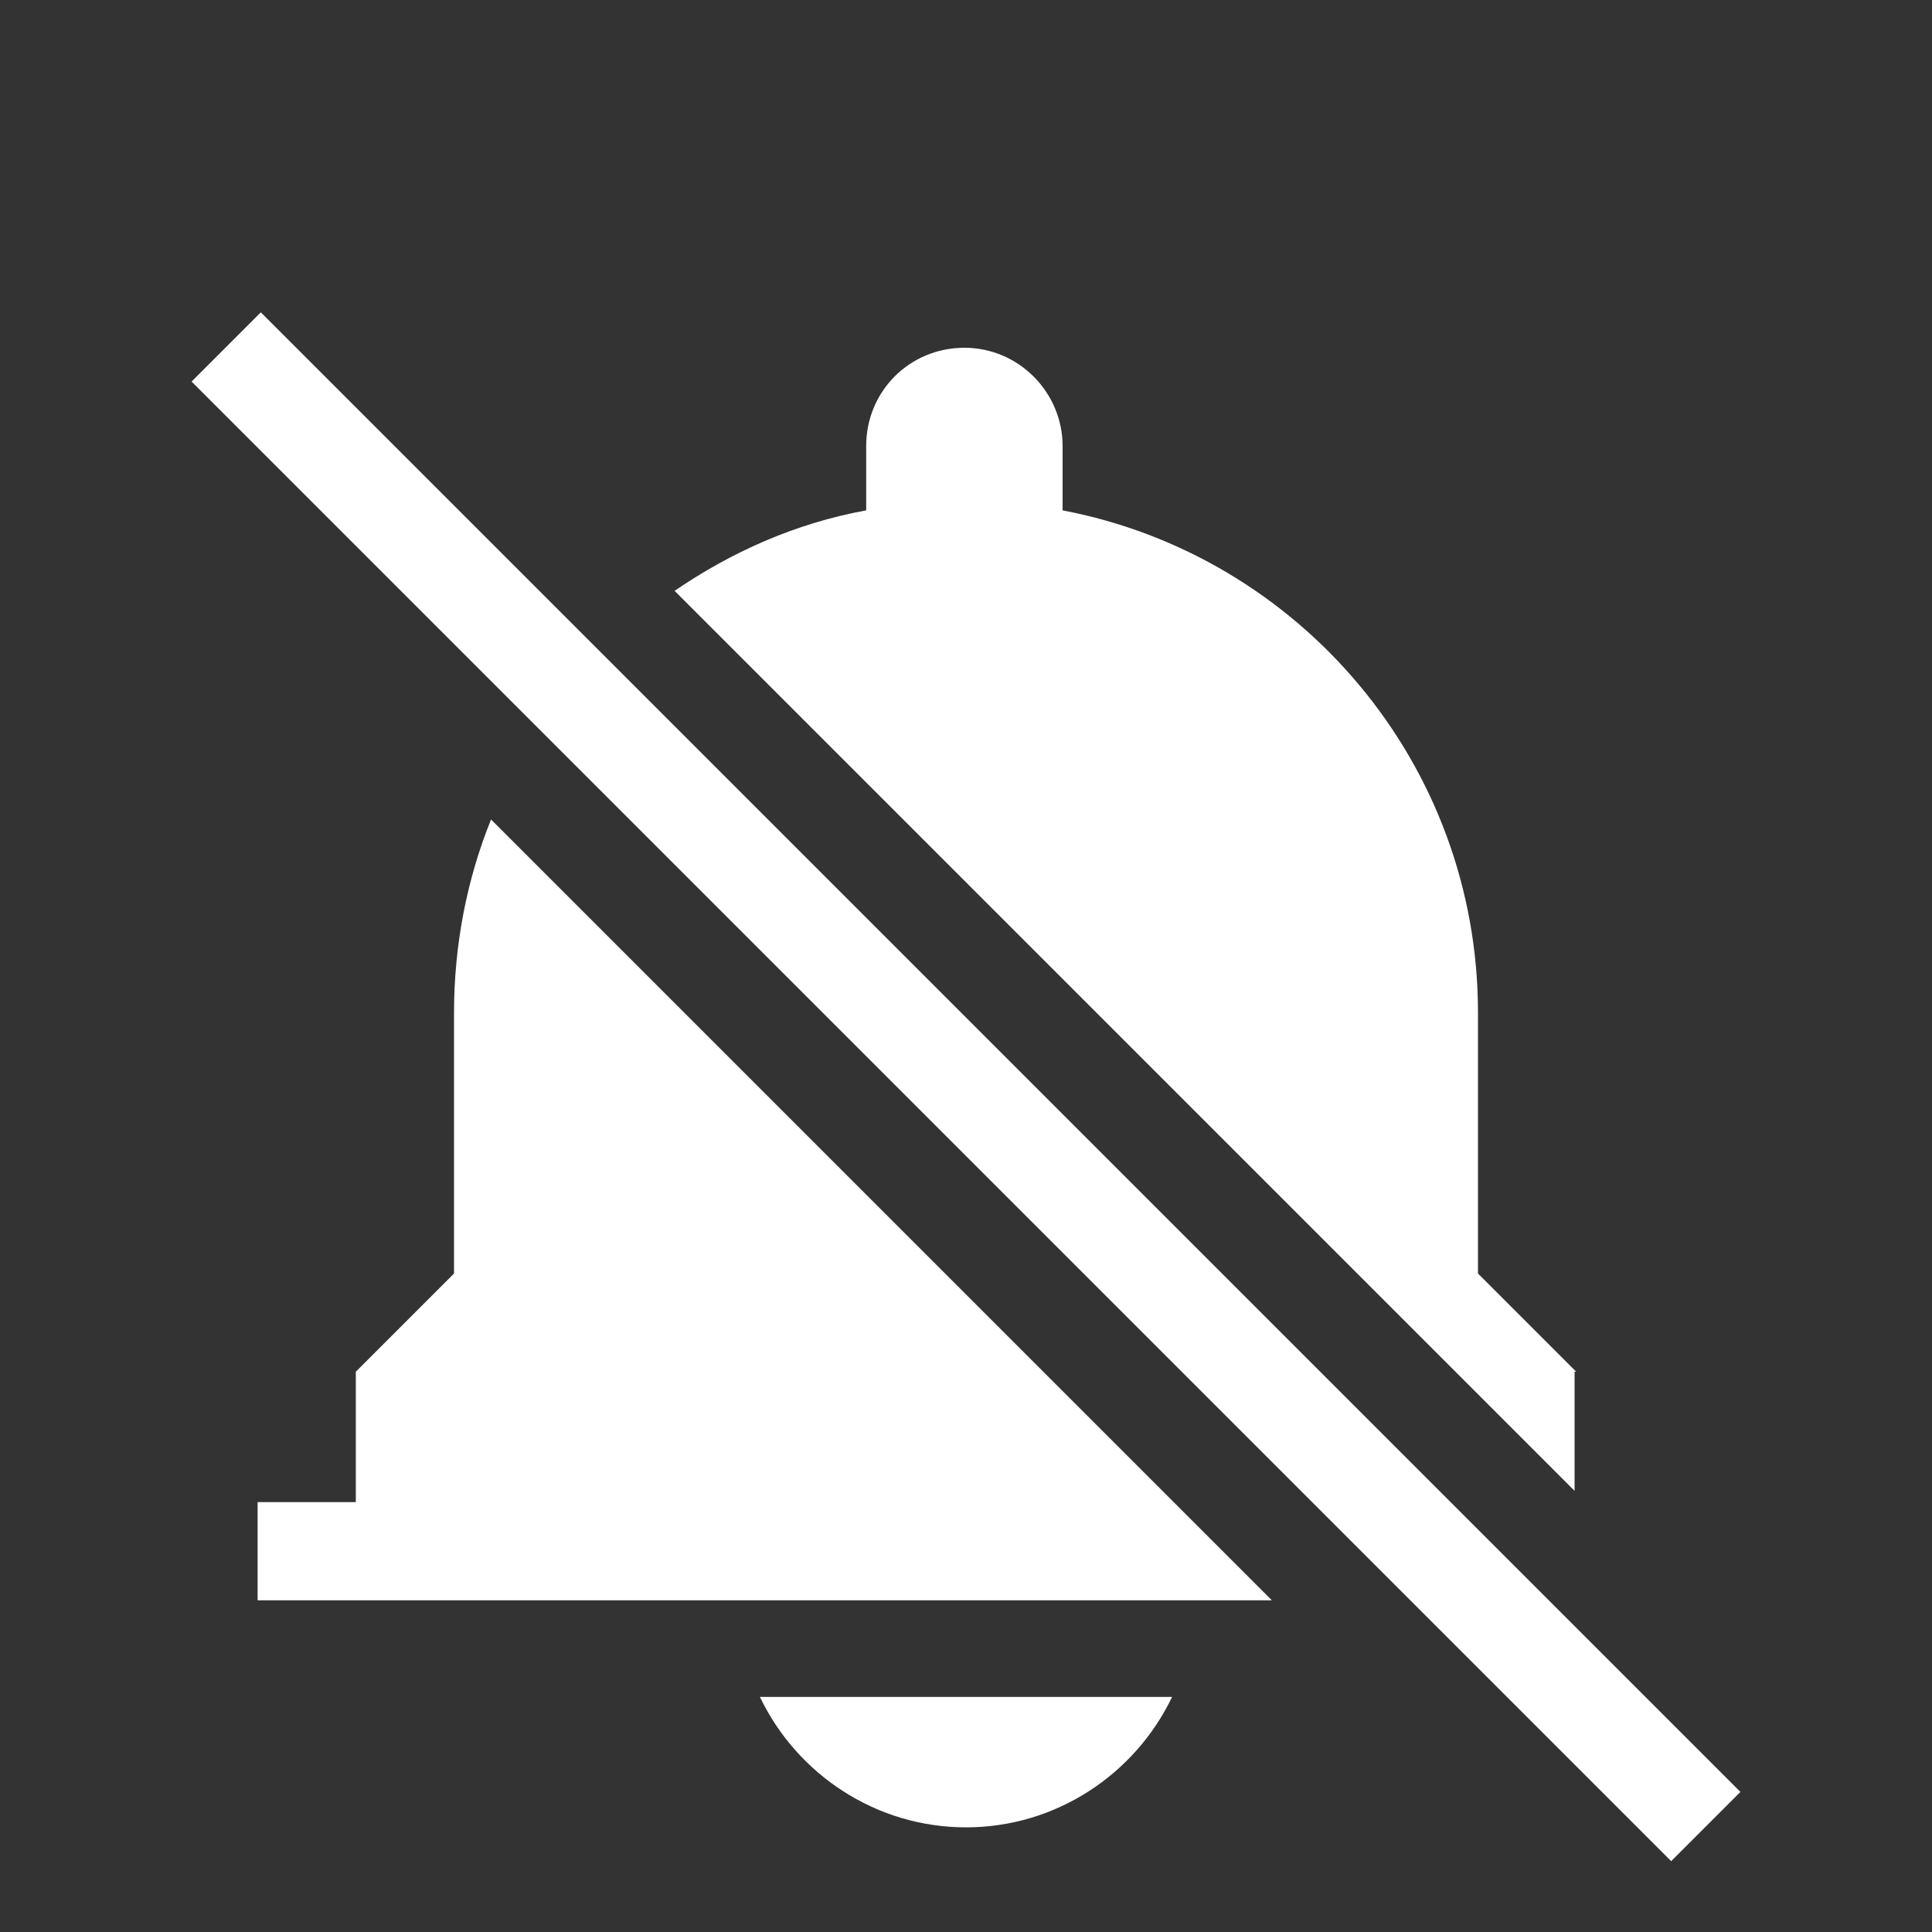
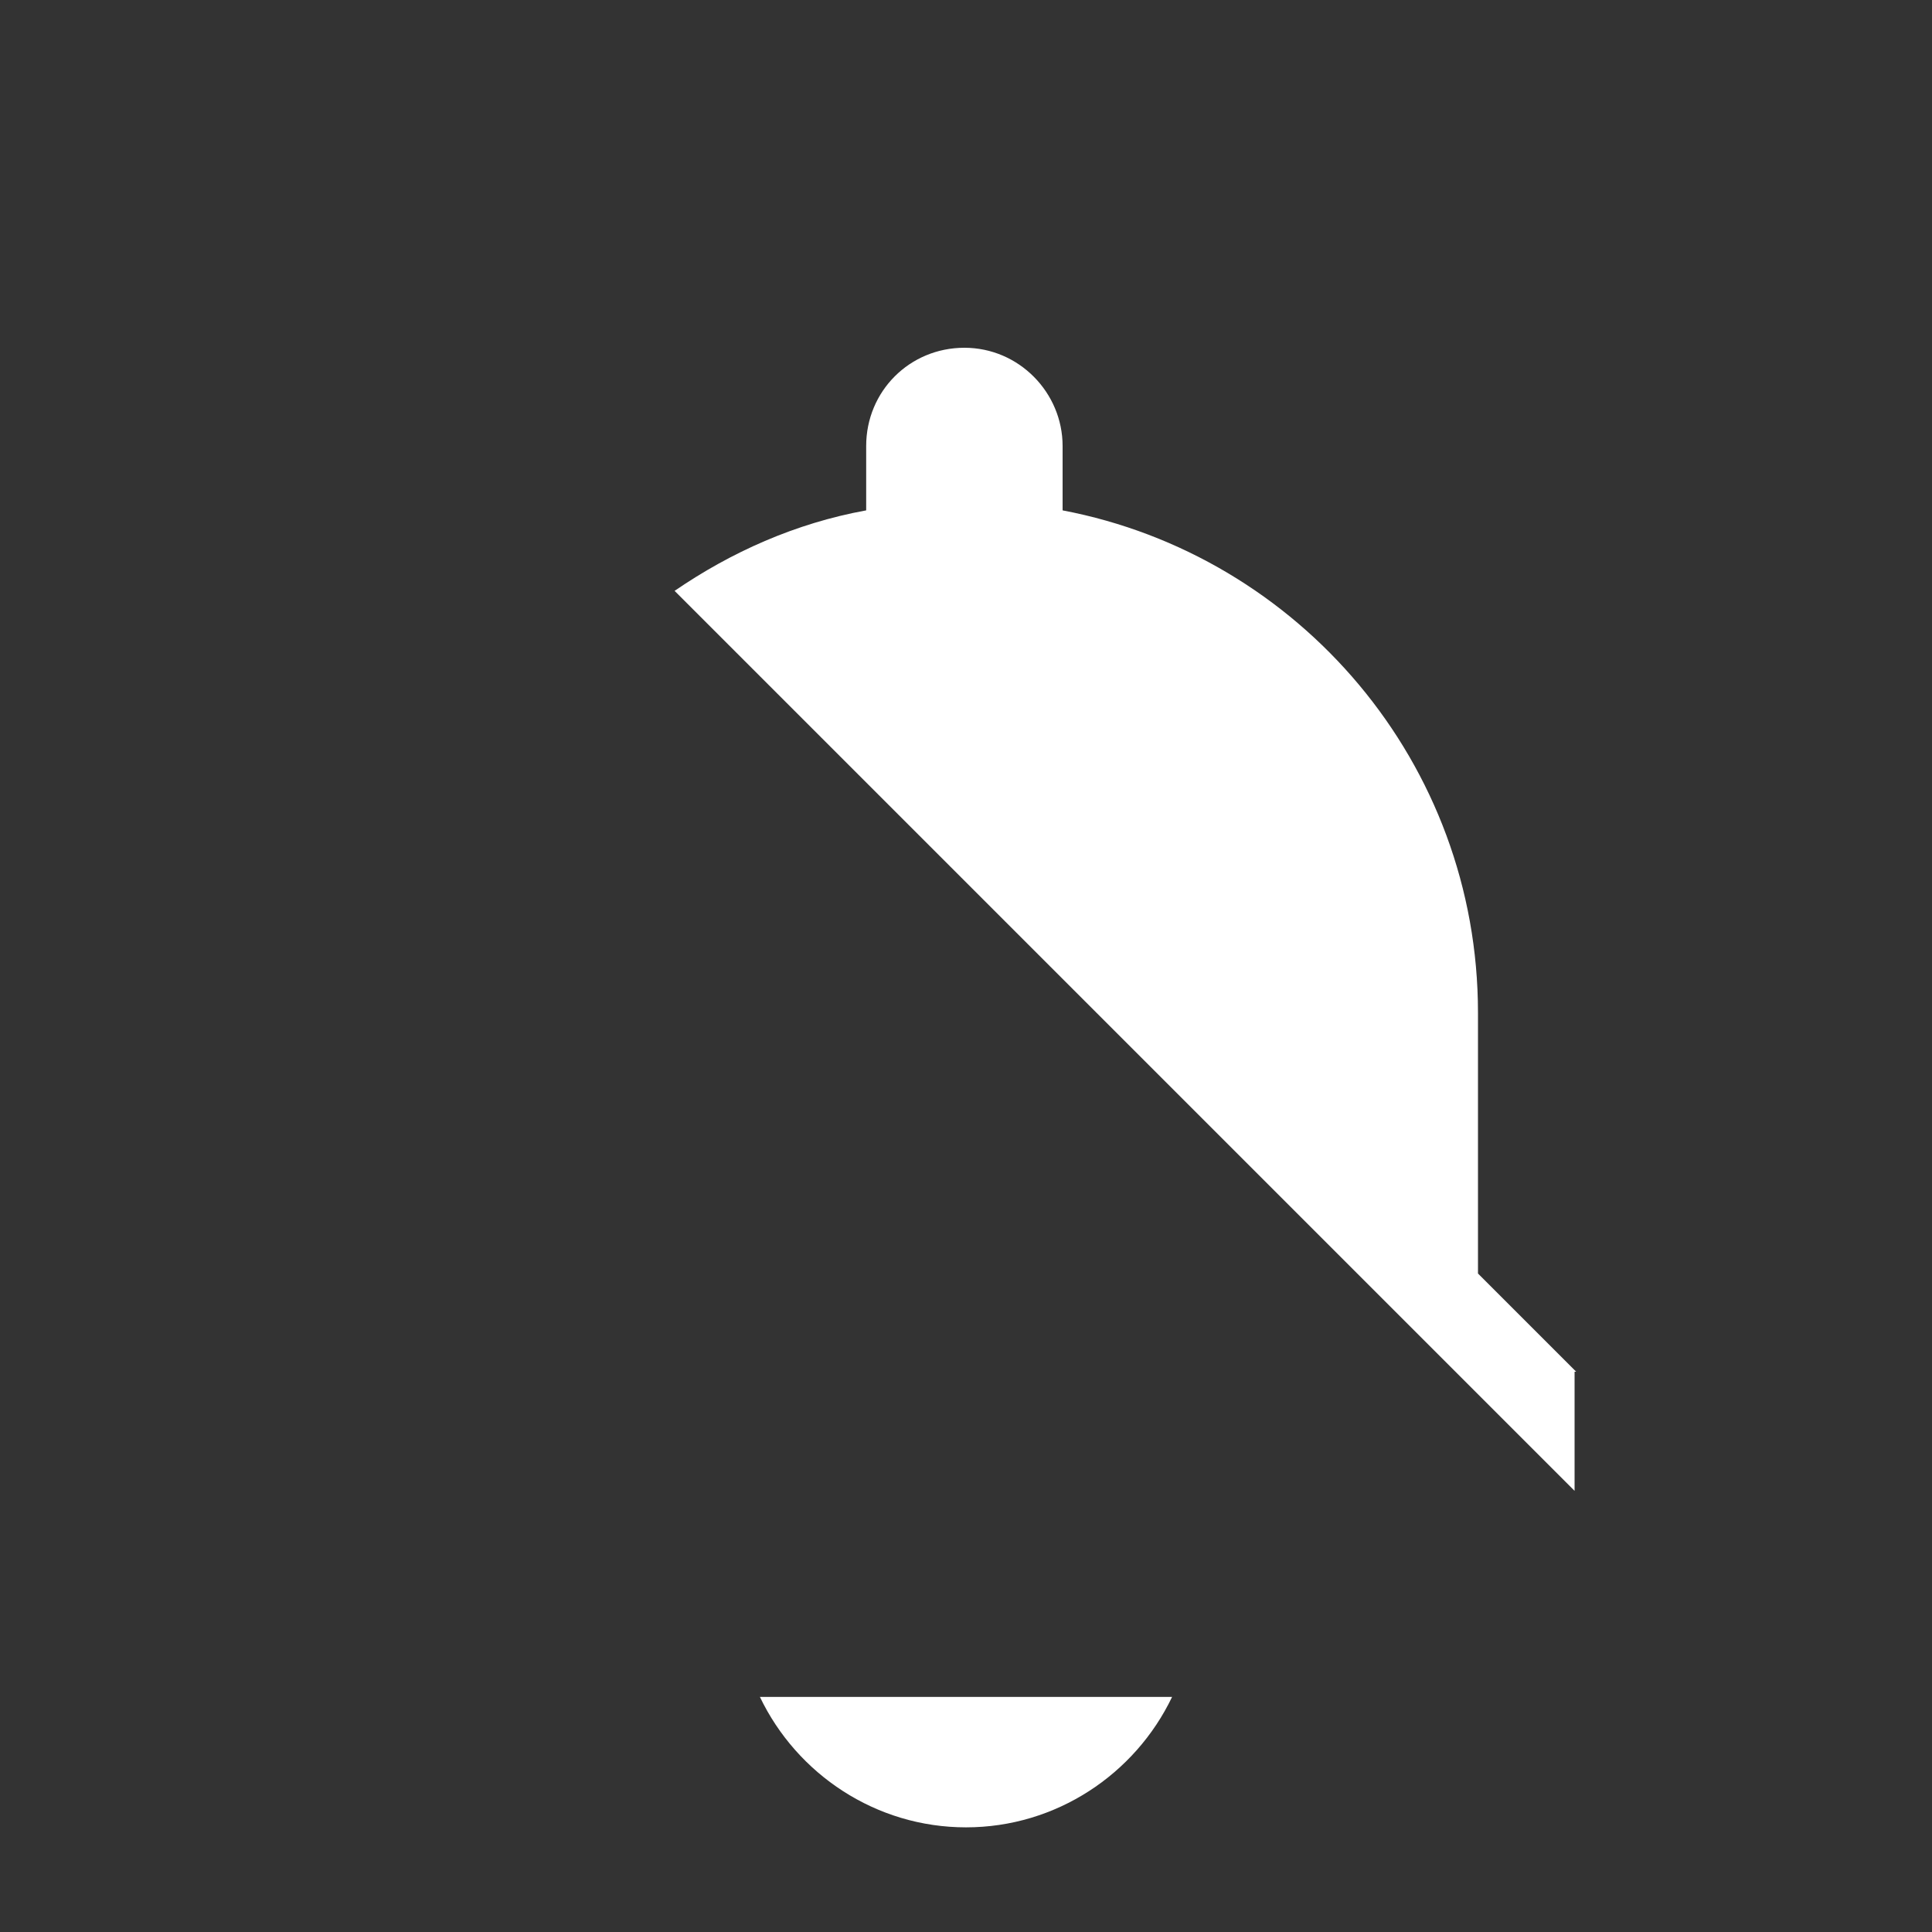
<svg xmlns="http://www.w3.org/2000/svg" version="1.1" id="Capa_1" x="0px" y="0px" viewBox="0 0 120 120" style="enable-background:new 0 0 120 120;" xml:space="preserve">
  <rect x="0" y="0" width="120" height="120" fill="#333333" stroke="none" />
  <style type="text/css">
	.st0{fill:#FFFFFF;}
</style>
  <g>
    <path class="st0" d="M60,113.5c5.6,0,10.5-3.3,12.8-8.1H47.2C49.5,110.2,54.4,113.5,60,113.5z" />
    <path class="st0" d="M97.9,85.2l-6.1-6.1V62.9c0-15.5-11.1-28.4-25.8-31.2v-4c0-3.3-2.7-6.1-6.1-6.1s-6.1,2.7-6.1,6.1v4   c-4.4,0.8-8.4,2.6-11.9,5l55.9,55.9V85.2z" />
-     <path class="st0" d="M28.2,62.9v16.2l-6.1,6.1v8.1h-6.1v6.1h6.1H79L30.5,50.9C29,54.6,28.2,58.7,28.2,62.9z" />
-     <path class="st0" d="M11.9,23.7l4.3-4.3l91.9,91.9l-4.3,4.3L11.9,23.7z" />
  </g>
</svg>